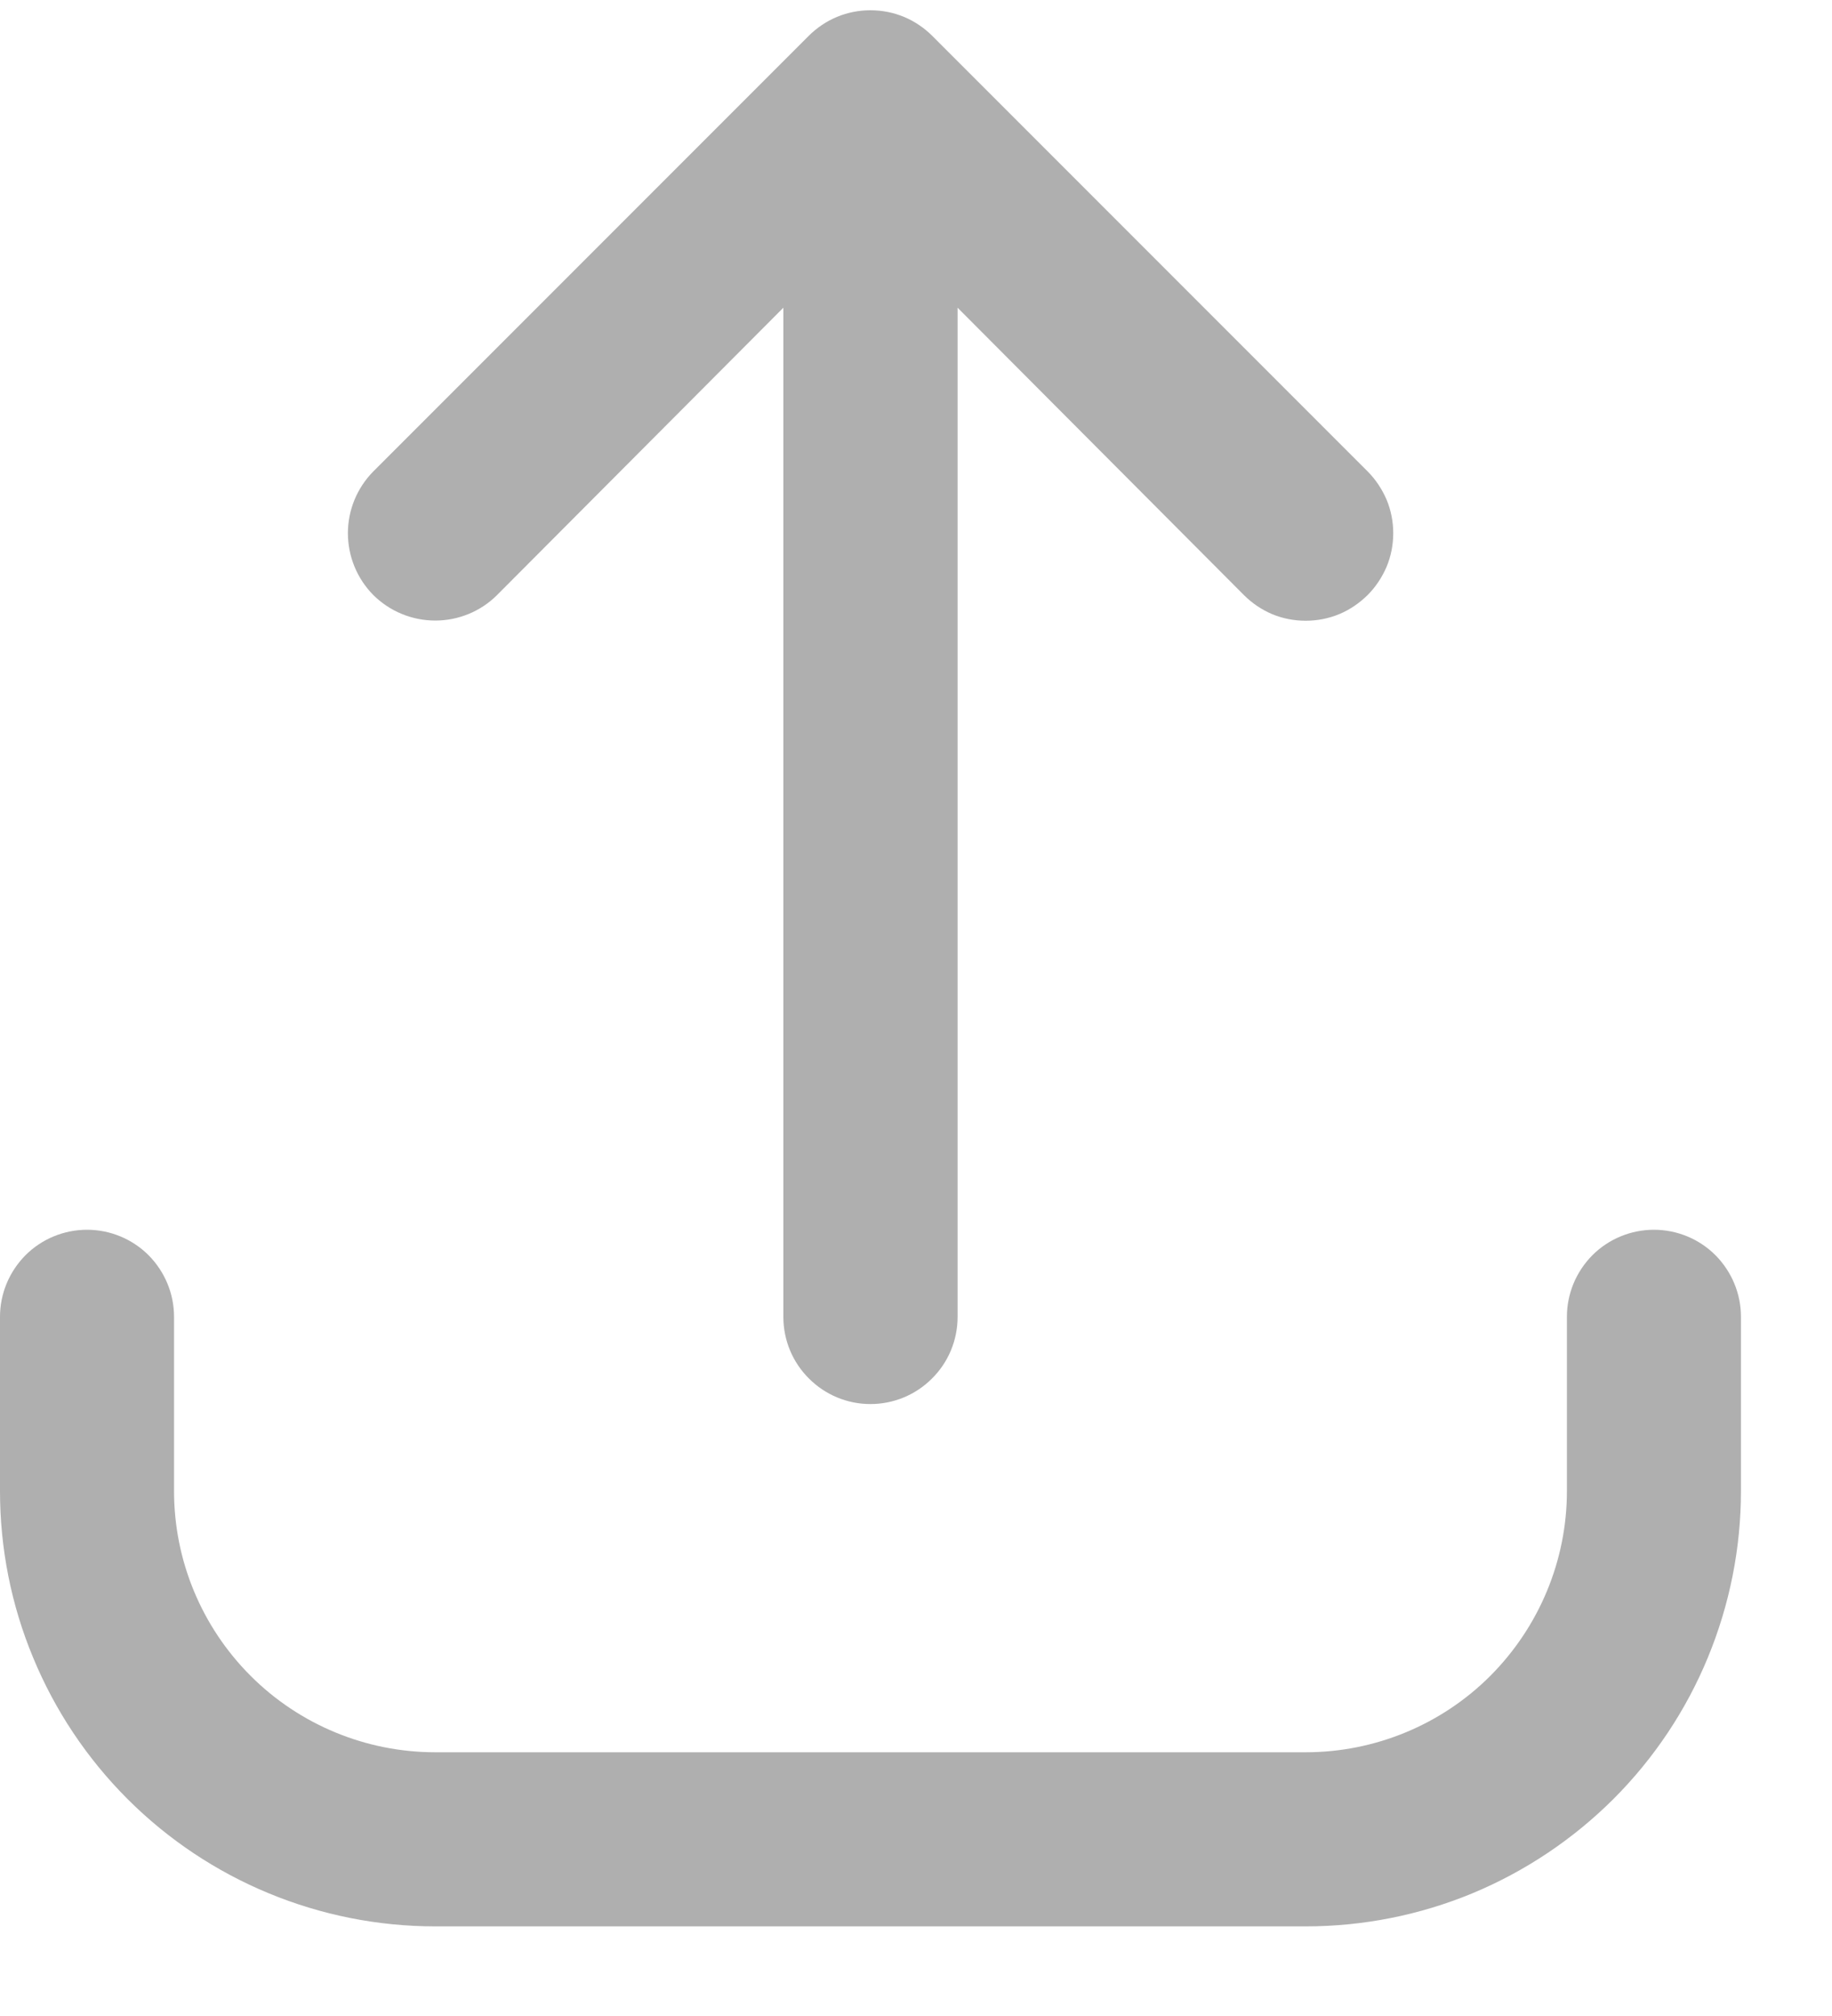
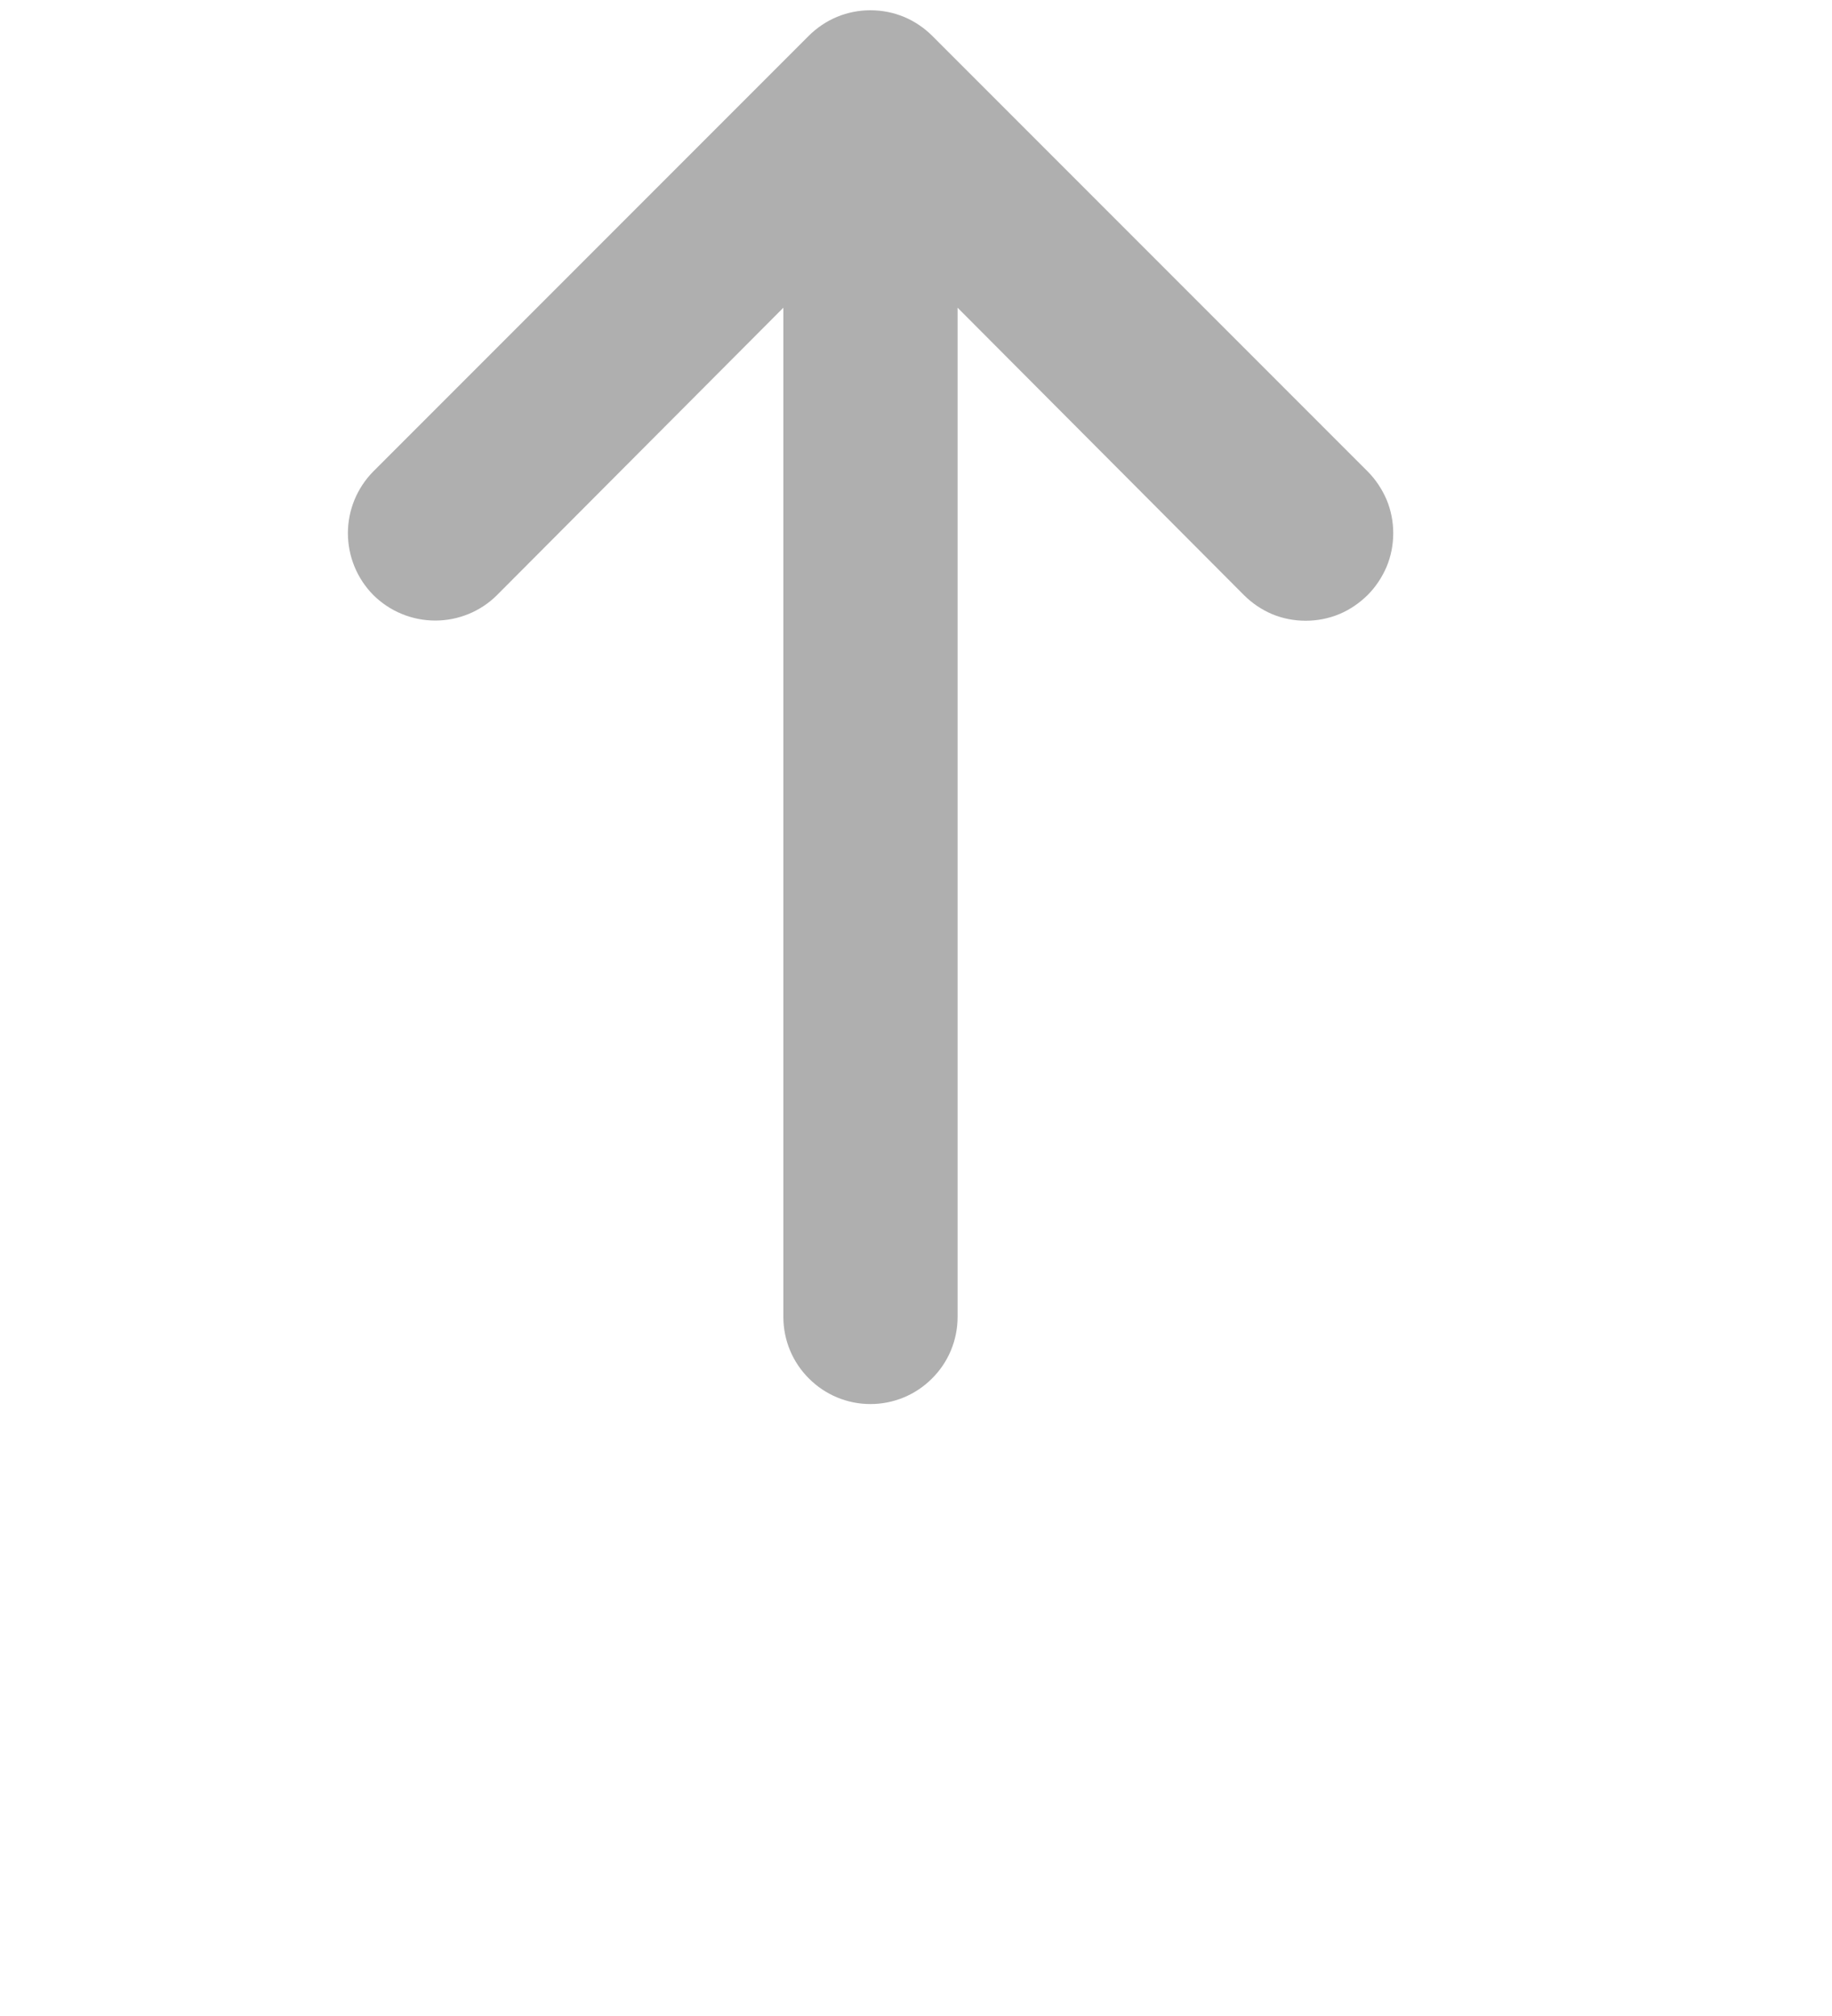
<svg xmlns="http://www.w3.org/2000/svg" width="10" height="11" viewBox="0 0 10 11" fill="none">
  <path d="M2.713 3.247L4.276 1.679V7.186C4.276 7.312 4.326 7.433 4.416 7.522C4.505 7.611 4.625 7.661 4.751 7.661C4.878 7.661 4.998 7.611 5.087 7.522C5.177 7.433 5.227 7.312 5.227 7.186V1.679L6.79 3.247C6.834 3.291 6.887 3.327 6.944 3.351C7.002 3.375 7.064 3.387 7.127 3.387C7.19 3.387 7.252 3.375 7.31 3.351C7.368 3.327 7.42 3.291 7.465 3.247C7.509 3.203 7.544 3.15 7.569 3.092C7.593 3.034 7.605 2.972 7.605 2.909C7.605 2.847 7.593 2.785 7.569 2.727C7.544 2.669 7.509 2.616 7.465 2.572L5.089 0.196C5.045 0.152 4.992 0.116 4.934 0.092C4.876 0.068 4.814 0.056 4.751 0.056C4.689 0.056 4.627 0.068 4.569 0.092C4.511 0.116 4.458 0.152 4.414 0.196L2.038 2.572C1.949 2.662 1.899 2.783 1.899 2.909C1.899 3.036 1.949 3.157 2.038 3.247C2.128 3.336 2.249 3.386 2.376 3.386C2.502 3.386 2.624 3.336 2.713 3.247Z" fill="#AFAFAF" />
-   <path d="M9.028 6.71C8.902 6.71 8.781 6.76 8.692 6.849C8.603 6.939 8.553 7.059 8.553 7.185V8.136C8.553 8.514 8.402 8.876 8.135 9.144C7.868 9.411 7.505 9.561 7.127 9.561H2.376C1.998 9.561 1.635 9.411 1.368 9.144C1.1 8.876 0.95 8.514 0.95 8.136V7.185C0.95 7.059 0.9 6.939 0.811 6.849C0.722 6.76 0.601 6.71 0.475 6.71C0.349 6.71 0.228 6.76 0.139 6.849C0.05 6.939 0 7.059 0 7.185V8.136C0 8.448 0.061 8.757 0.181 9.045C0.3 9.333 0.475 9.595 0.696 9.816C1.141 10.261 1.746 10.511 2.376 10.511H7.127C7.439 10.511 7.748 10.45 8.036 10.331C8.325 10.211 8.586 10.036 8.807 9.816C9.028 9.595 9.203 9.333 9.322 9.045C9.441 8.757 9.503 8.448 9.503 8.136V7.185C9.503 7.059 9.453 6.939 9.364 6.849C9.275 6.76 9.154 6.71 9.028 6.71Z" fill="#AFAFAF" />
</svg>